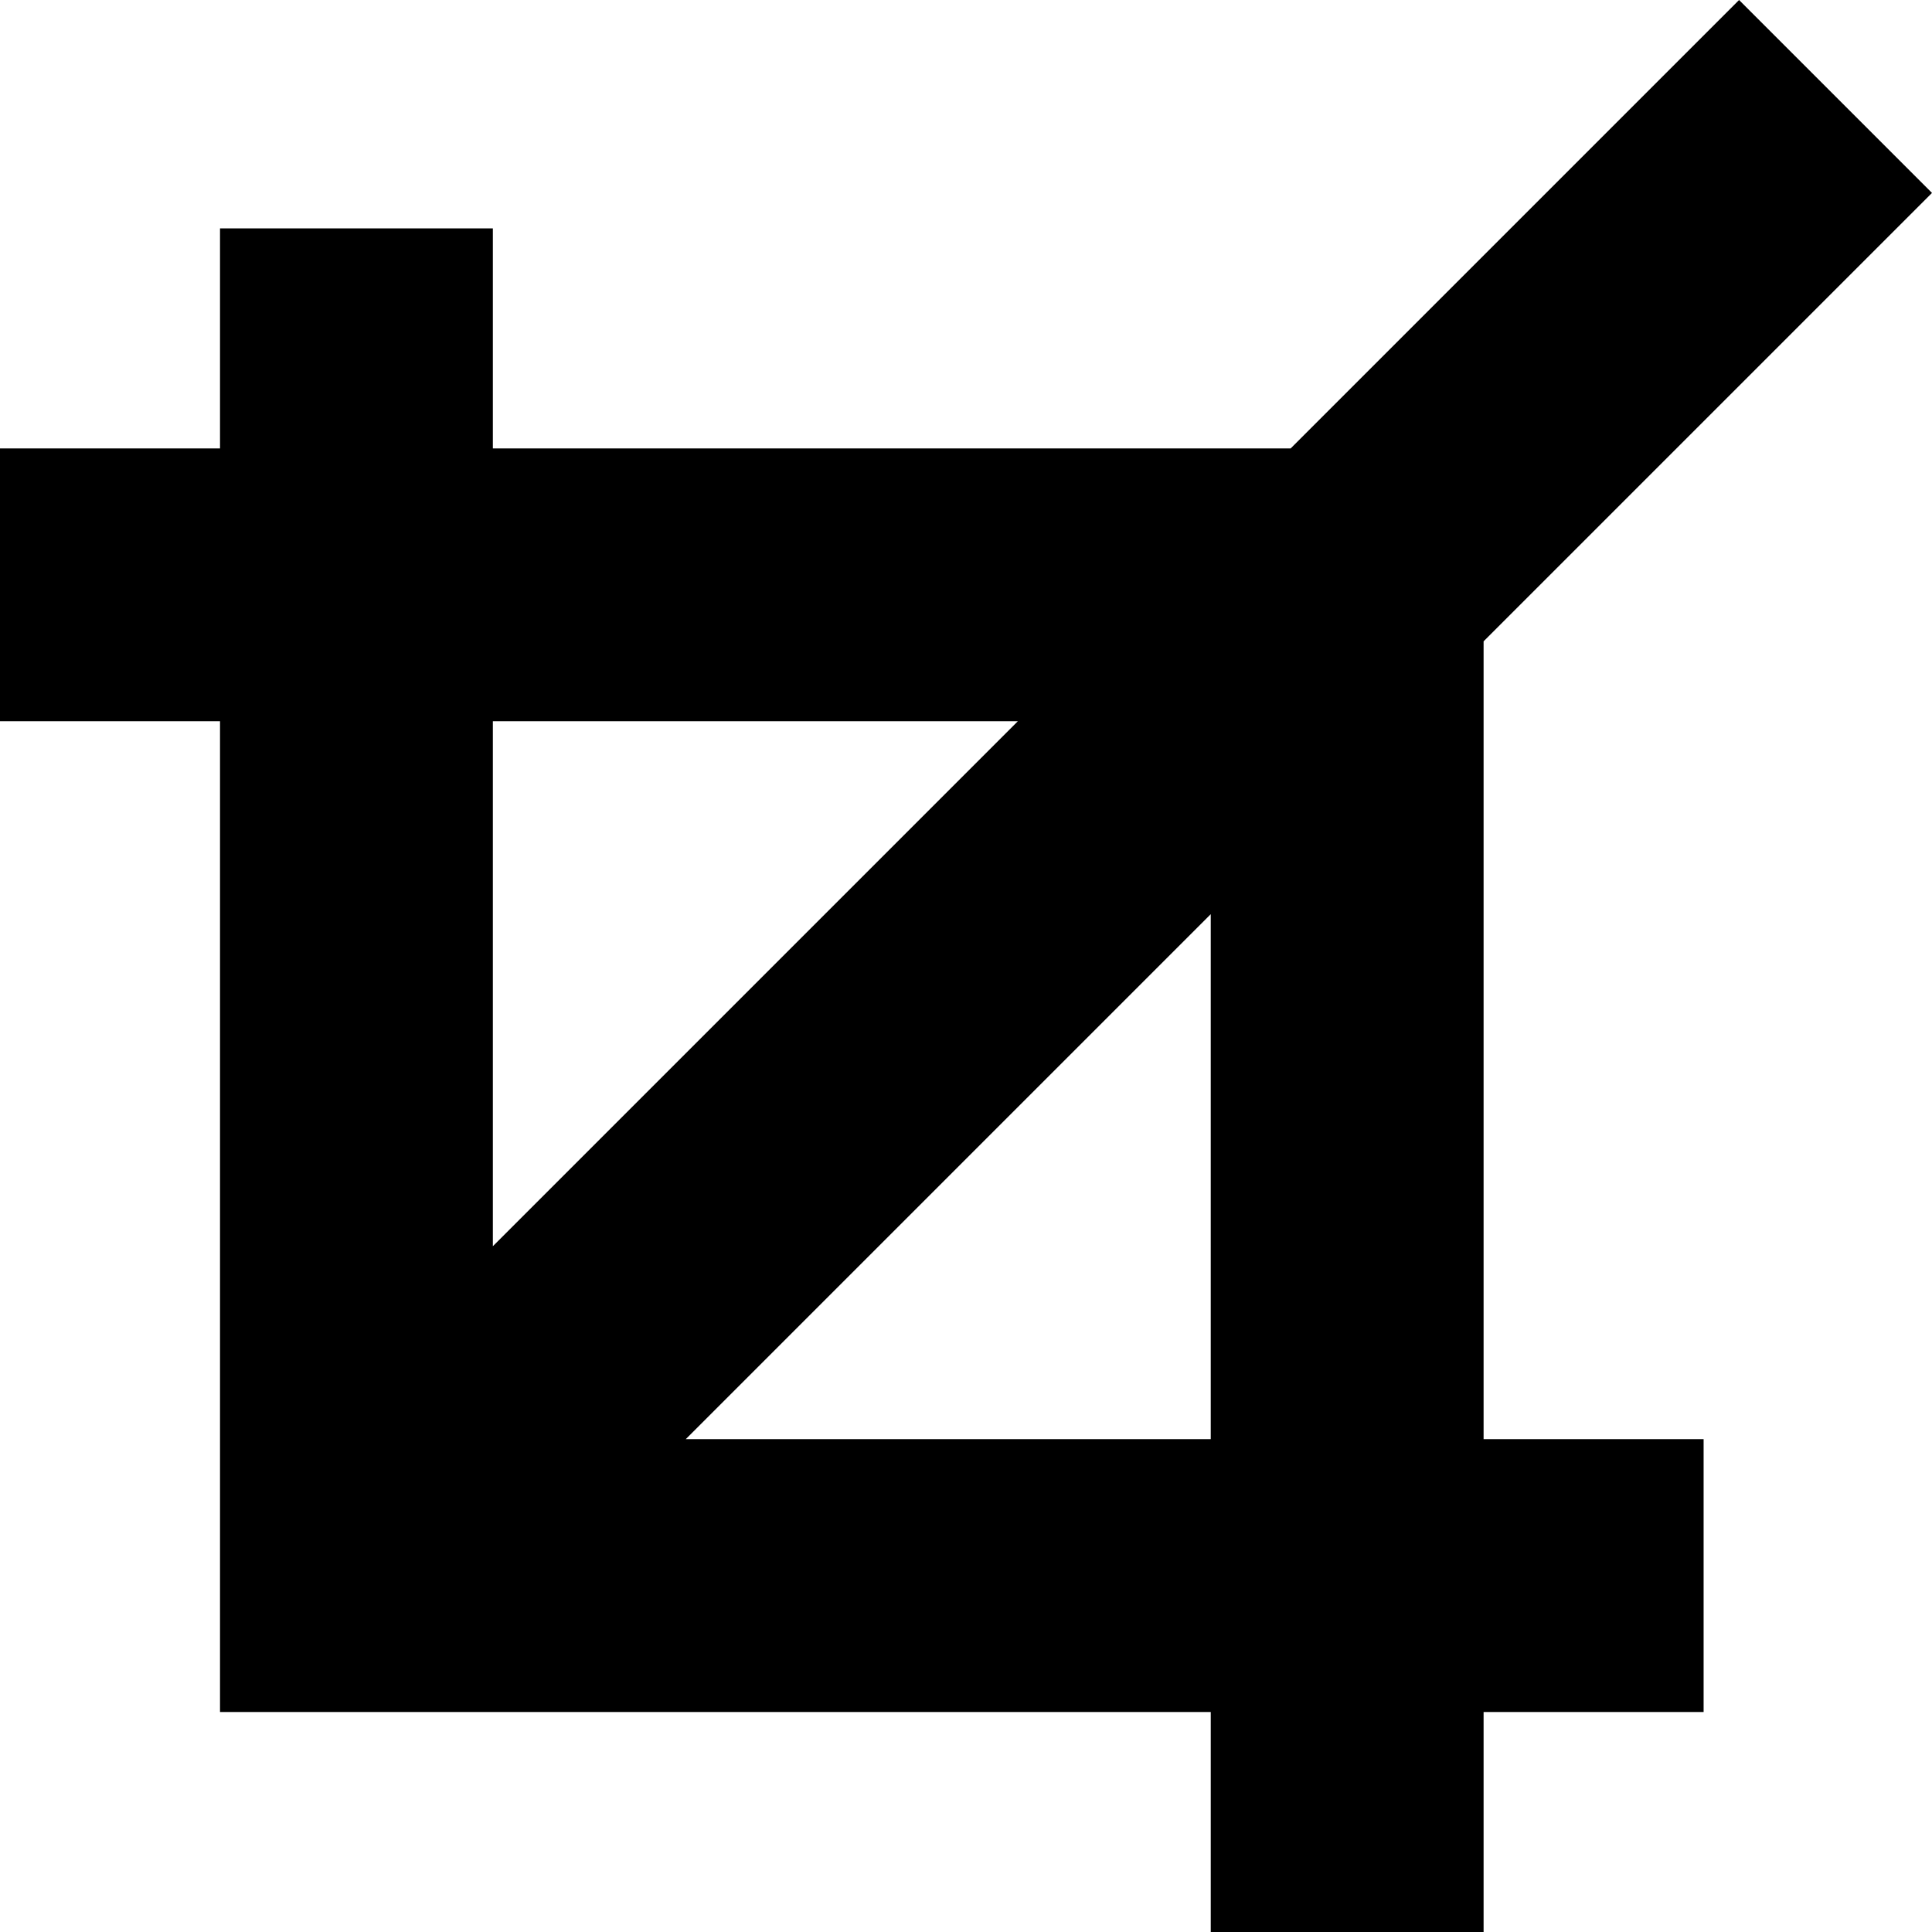
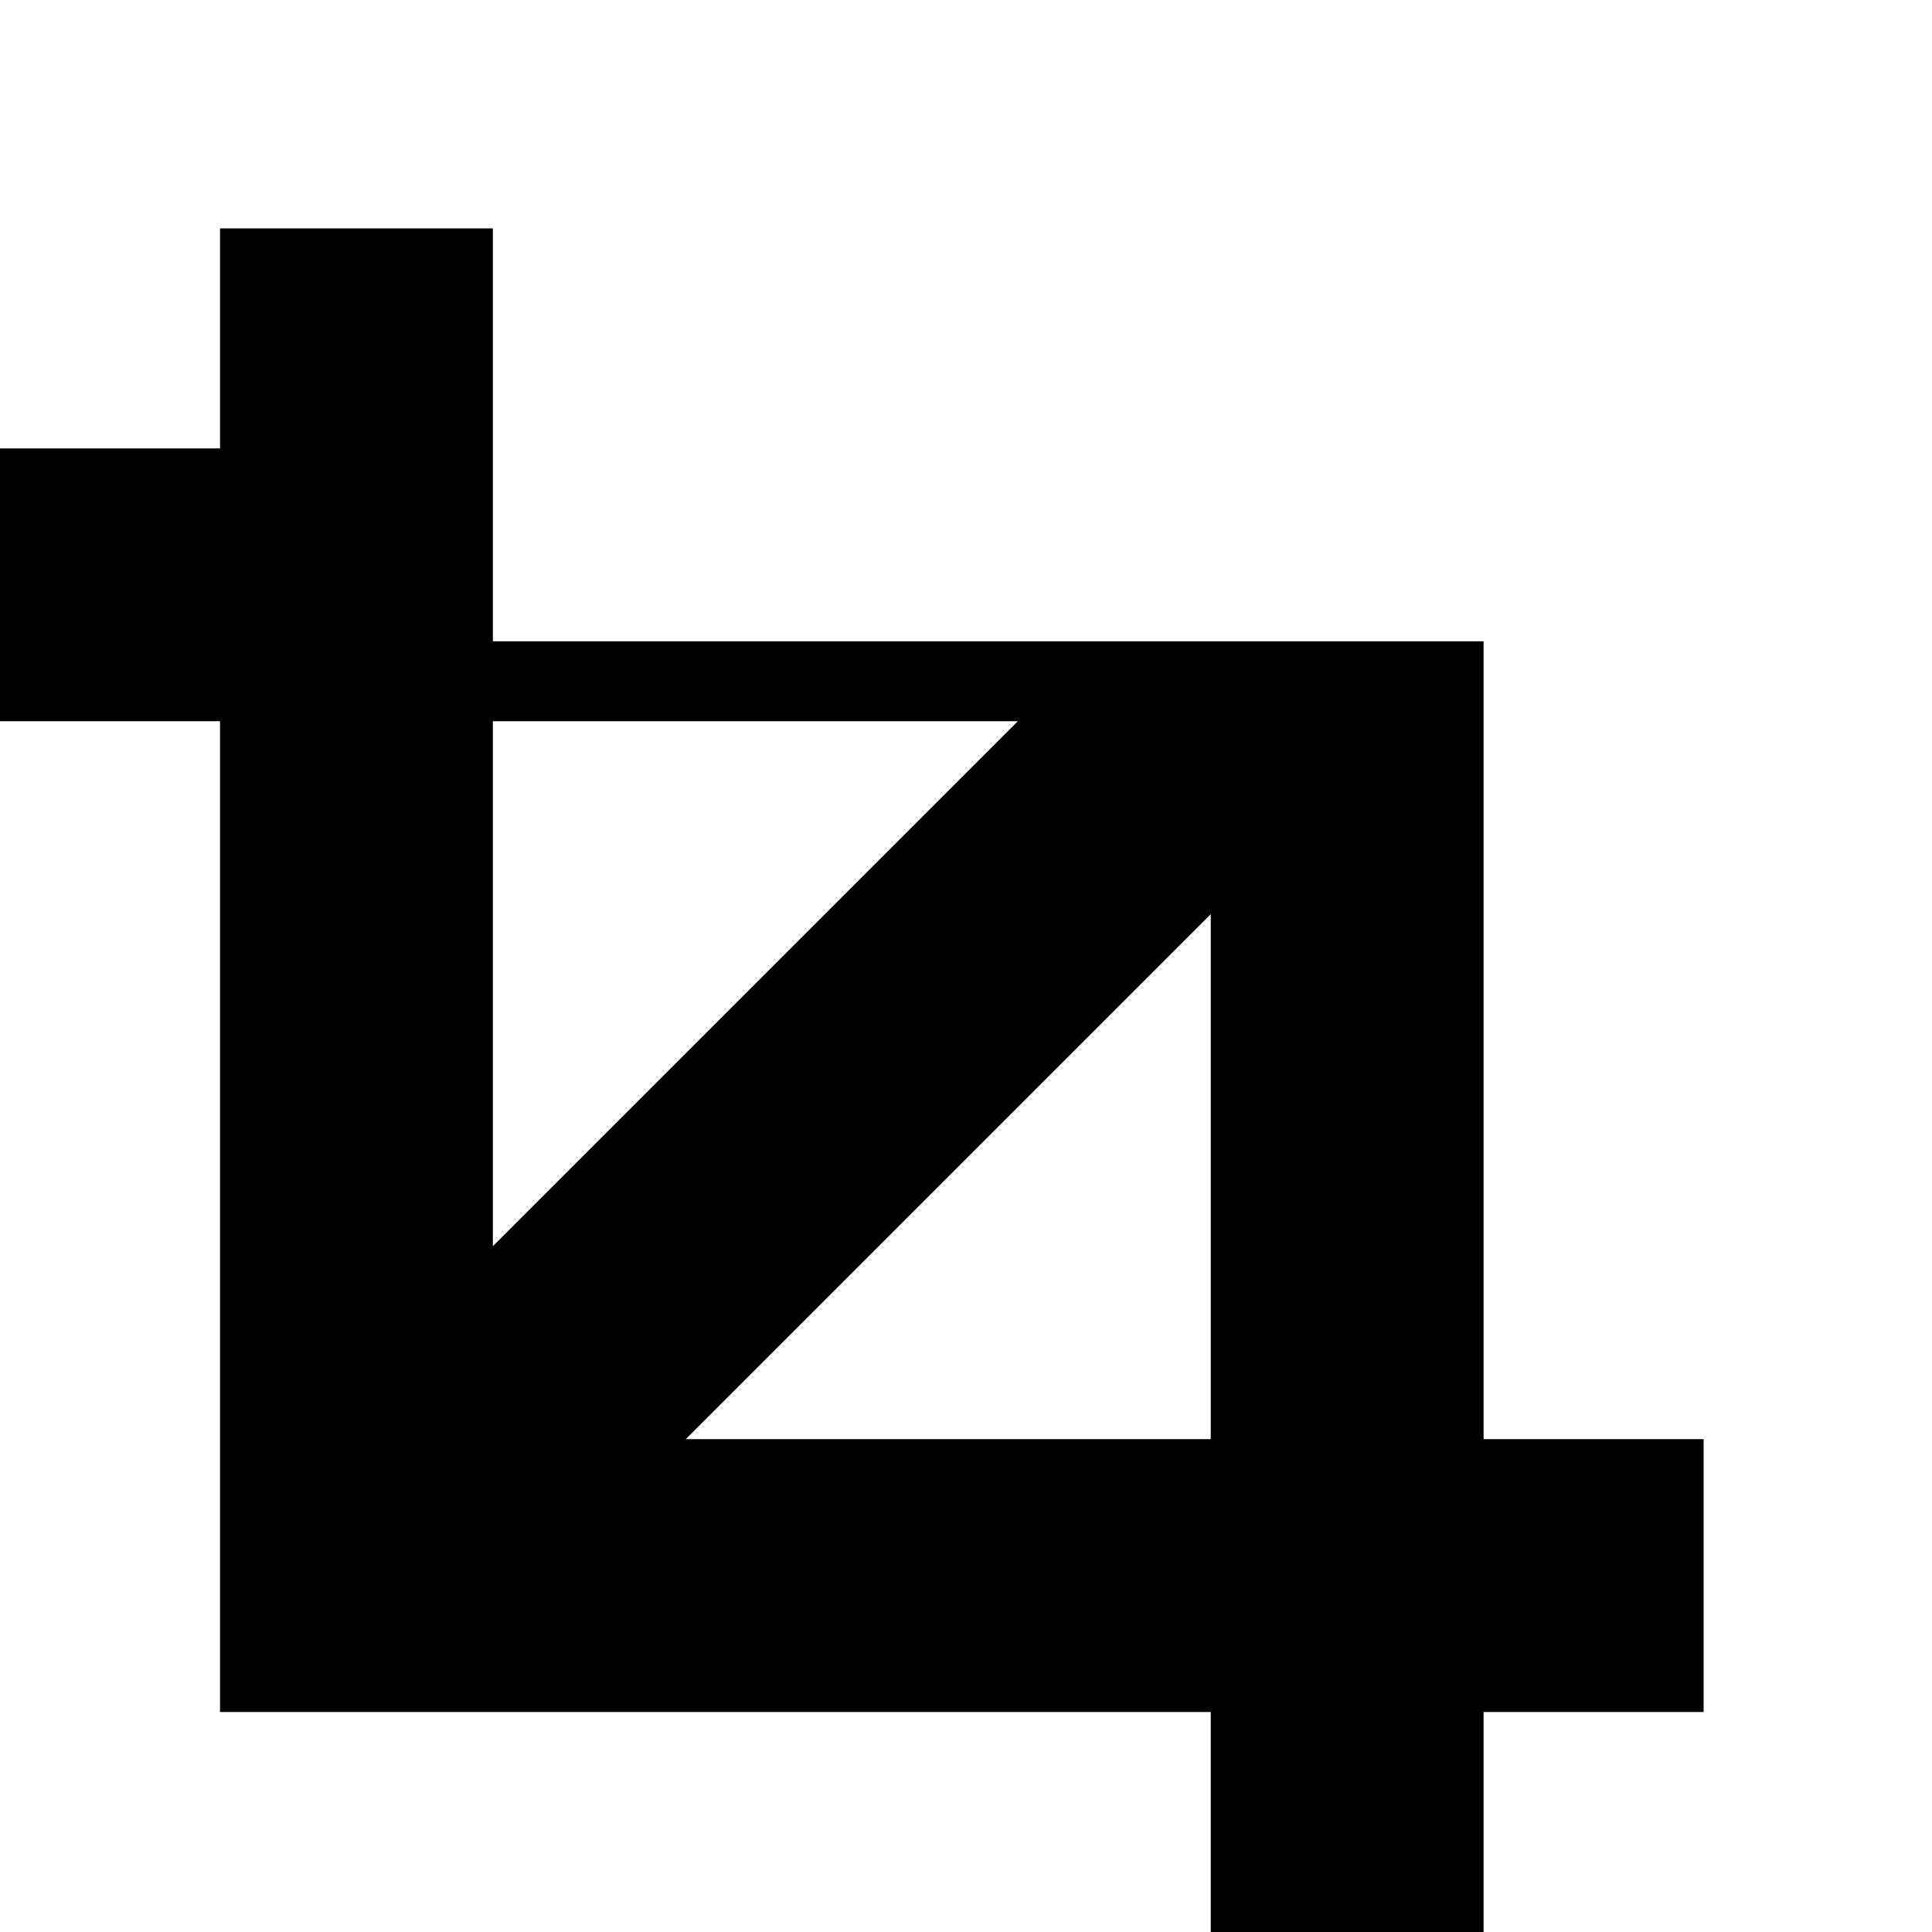
<svg xmlns="http://www.w3.org/2000/svg" version="1.1" id="Capa_1" x="0px" y="0px" viewBox="0 0 172.094 172.094" style="enable-background:new 0 0 172.094 172.094;" xml:space="preserve">
-   <path d="M172.094,17.186L154.908,0l-39.942,39.942H43.902V20.344H19.598v19.598H0v24.304h19.598v88.25h88.25v19.598h24.304v-19.598  h19.598v-24.304h-19.598V57.127L172.094,17.186z M43.902,64.246h46.761l-46.761,46.761V64.246z M107.848,128.192H61.087  l46.761-46.761V128.192z" />
+   <path d="M172.094,17.186l-39.942,39.942H43.902V20.344H19.598v19.598H0v24.304h19.598v88.25h88.25v19.598h24.304v-19.598  h19.598v-24.304h-19.598V57.127L172.094,17.186z M43.902,64.246h46.761l-46.761,46.761V64.246z M107.848,128.192H61.087  l46.761-46.761V128.192z" />
  <g>
</g>
  <g>
</g>
  <g>
</g>
  <g>
</g>
  <g>
</g>
  <g>
</g>
  <g>
</g>
  <g>
</g>
  <g>
</g>
  <g>
</g>
  <g>
</g>
  <g>
</g>
  <g>
</g>
  <g>
</g>
  <g>
</g>
</svg>